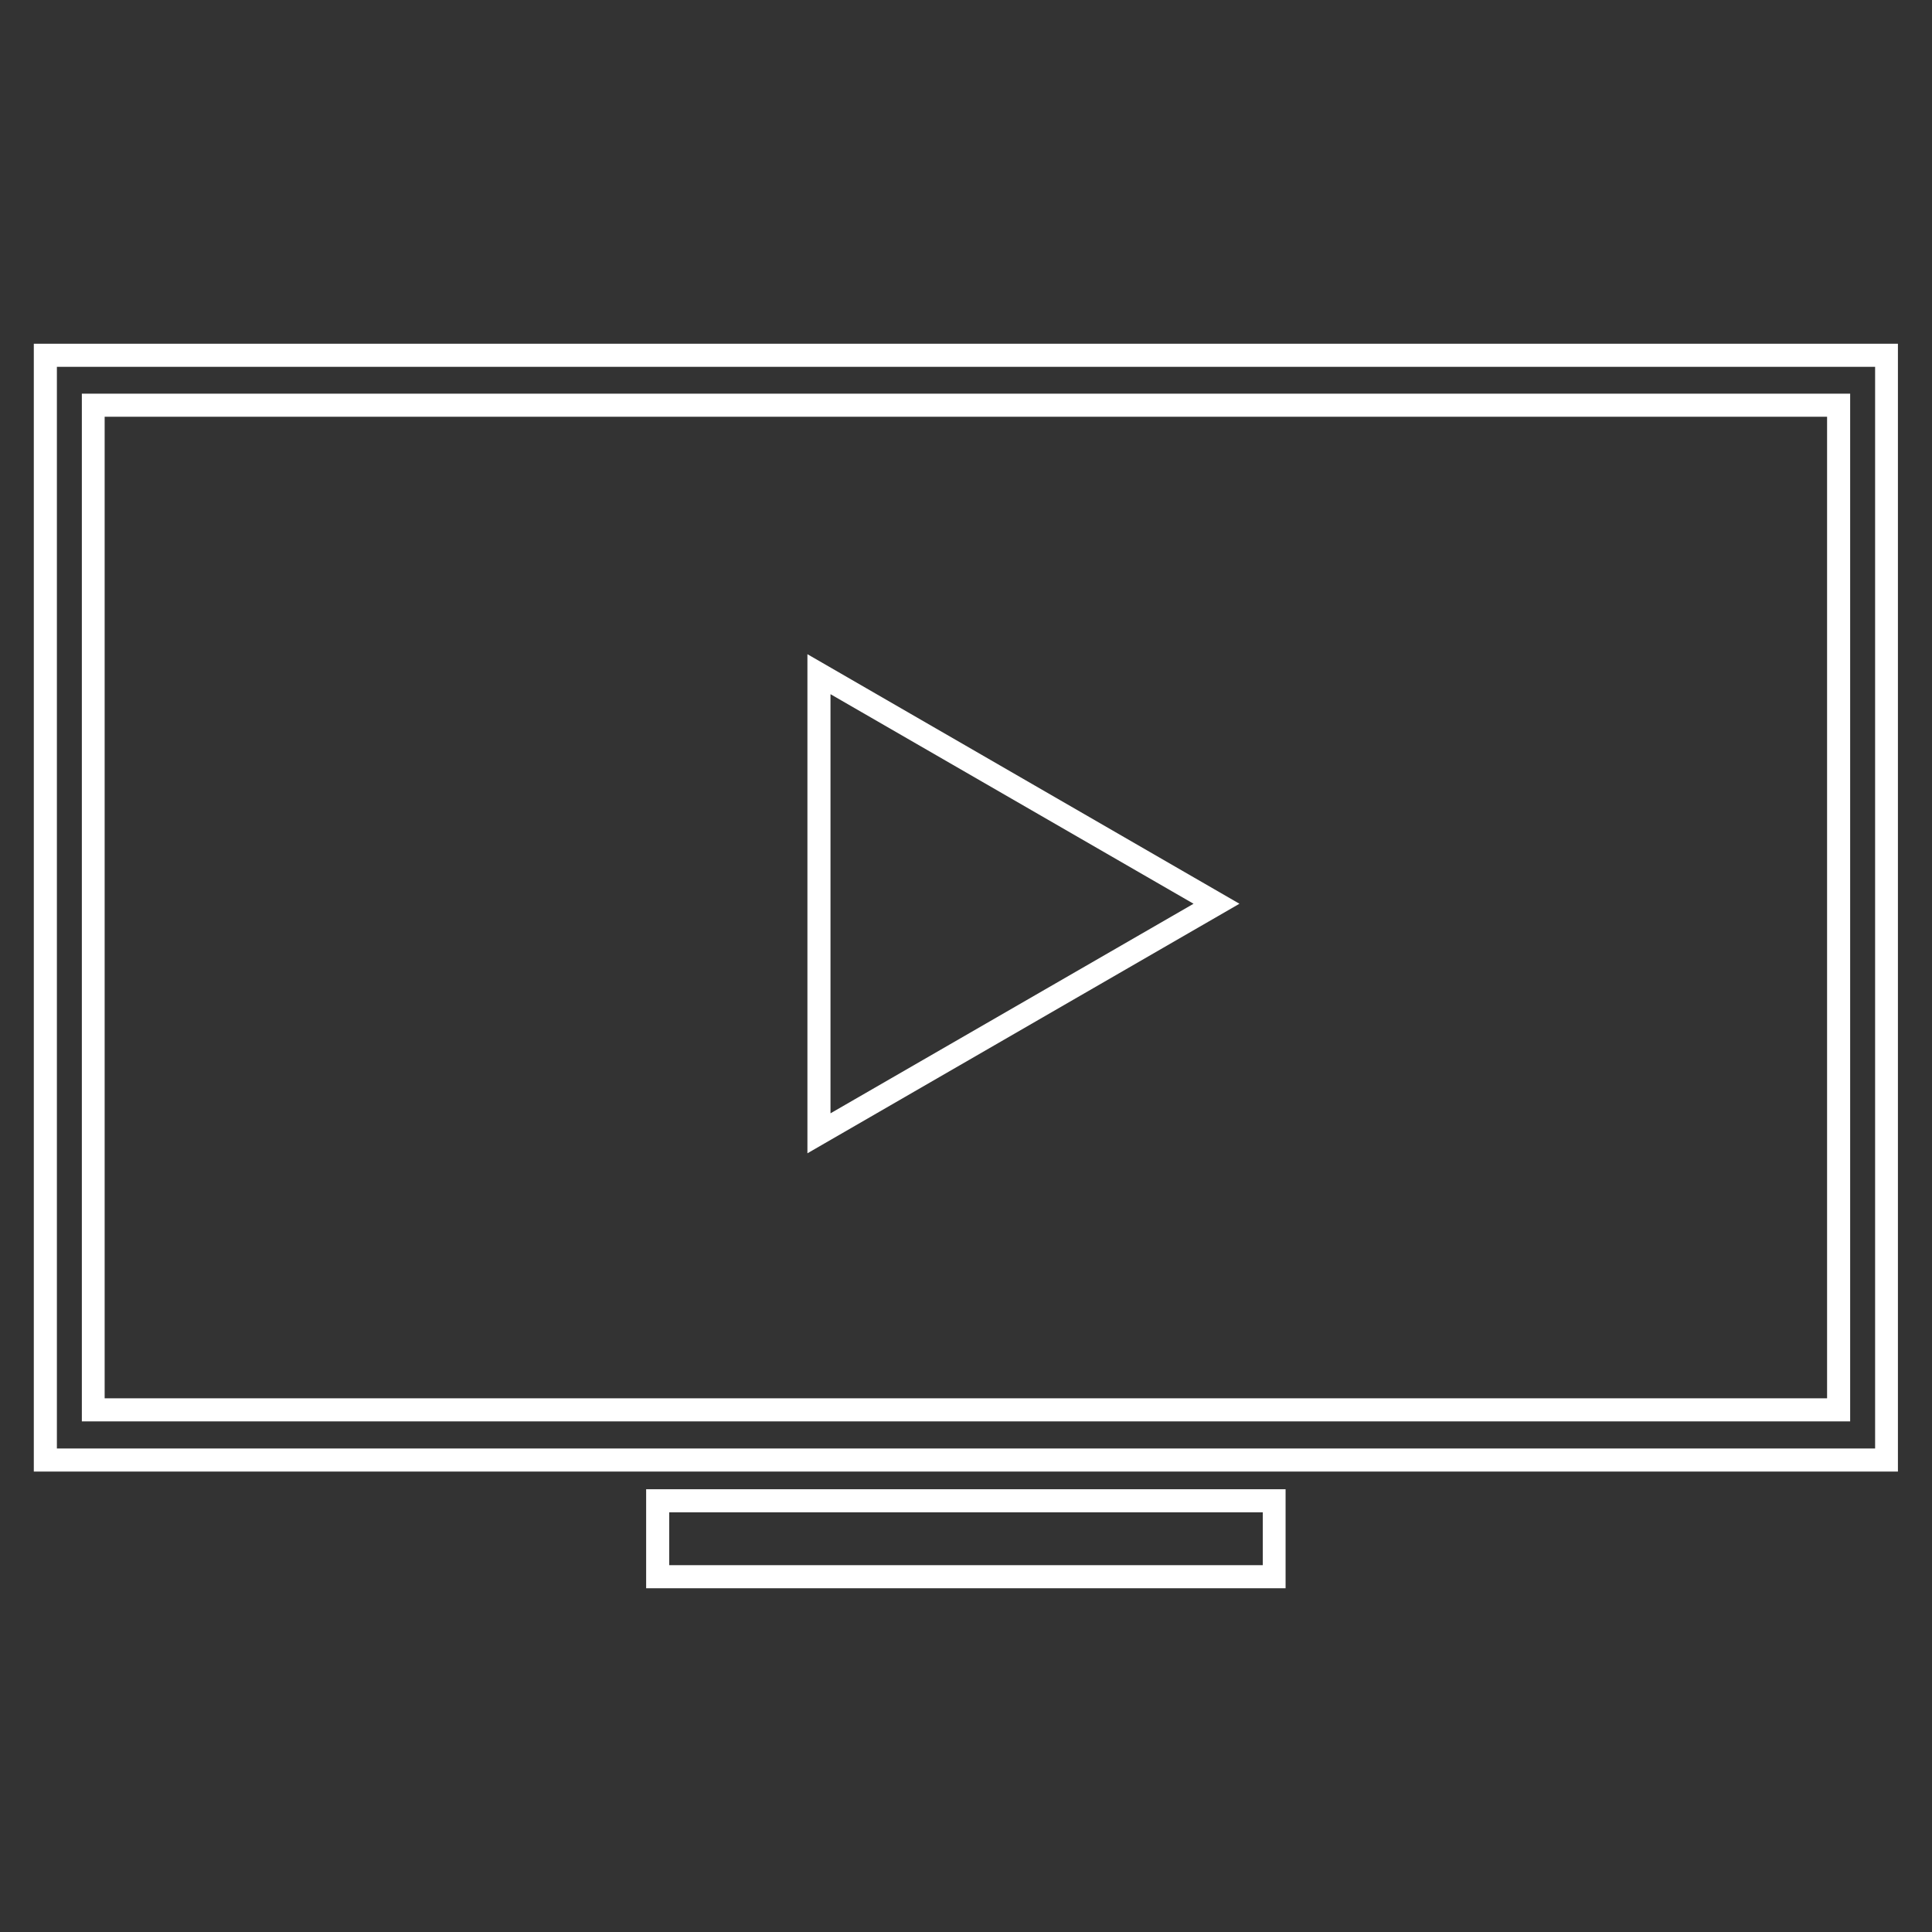
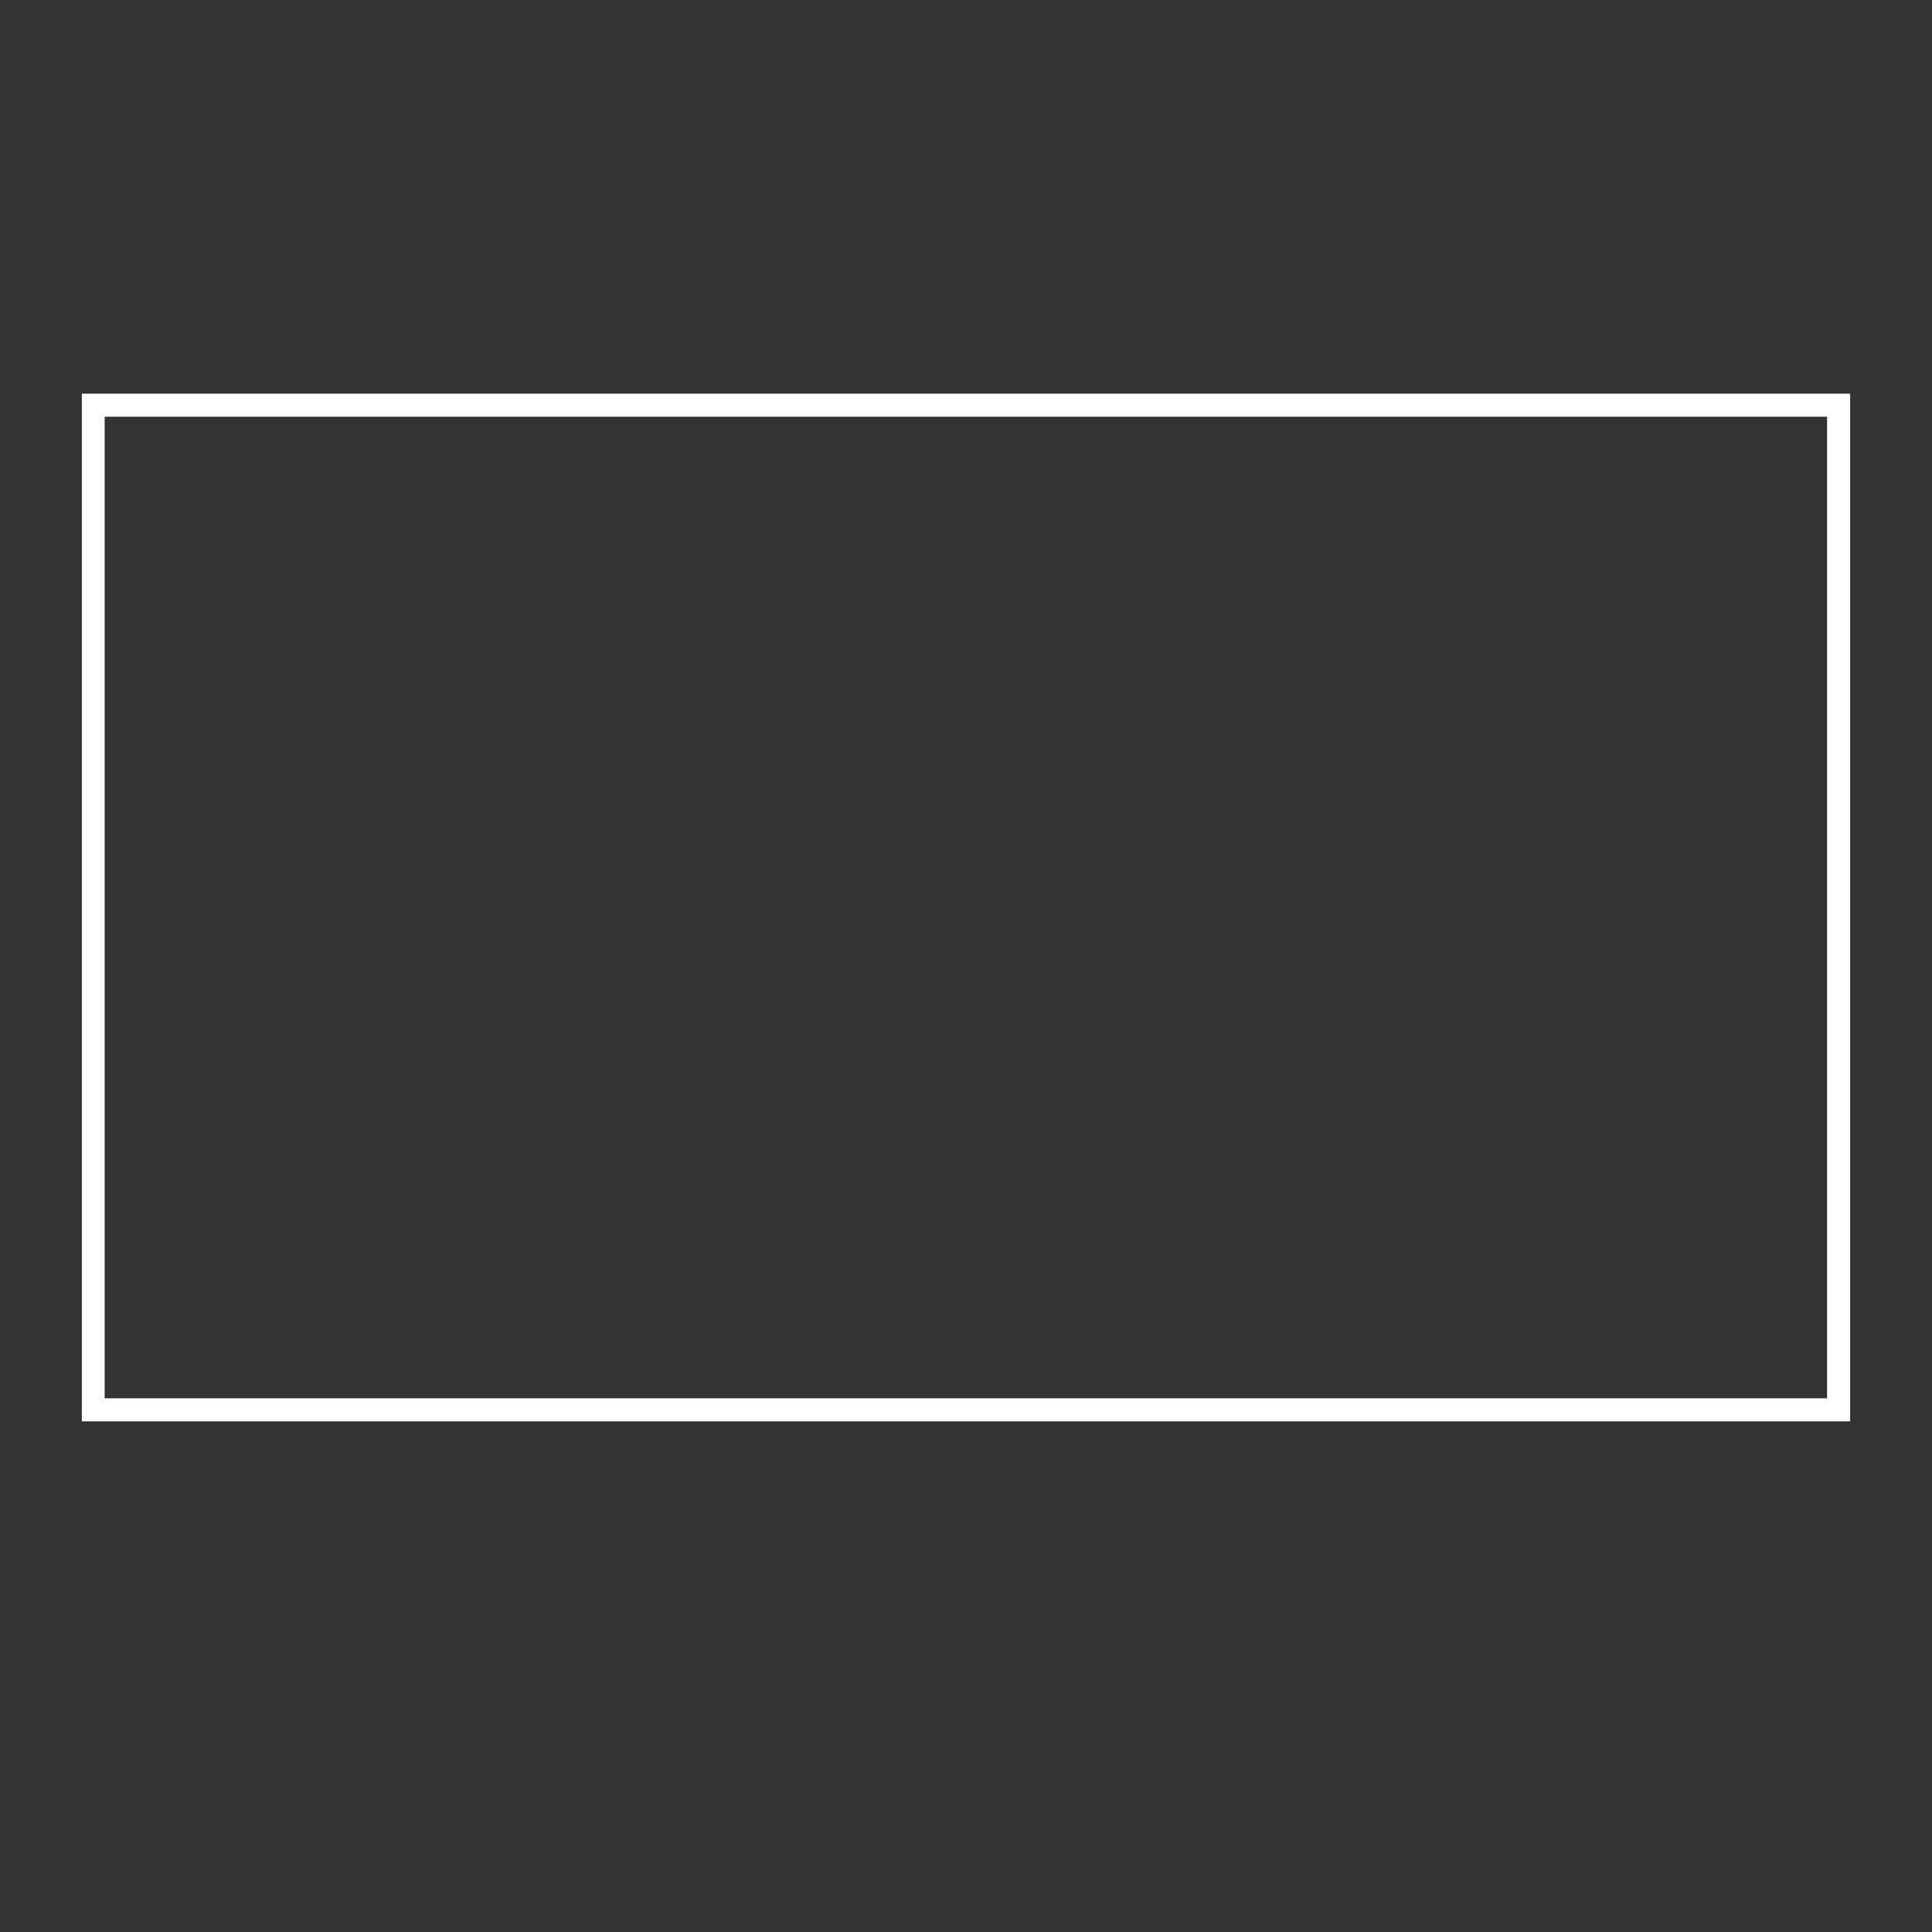
<svg xmlns="http://www.w3.org/2000/svg" version="1.1" id="Ebene_1" x="0px" y="0px" viewBox="0 0 720 720" style="enable-background:new 0 0 720 720;" xml:space="preserve">
  <rect x="0" y="0" width="720" height="720" fill="#333333" stroke="none" />
  <style type="text/css">
	.st0{fill:#FFFFFF;stroke:#FFFFFF;stroke-width:3;stroke-miterlimit:10;}
	.st1{fill:#FFFFFF;}
	.st2{fill:#F5F5F5;stroke:#FFFFFF;stroke-miterlimit:10;}
	.st3{fill:#FFFFFF;stroke:#FFFFFF;stroke-width:0.1;stroke-miterlimit:10;}
</style>
  <g>
    <g>
      <g>
-         <path class="st1" d="M707.4,548.4H12.6V128.1h694.7V548.4z M21.2,539.8h677.6V136.7H21.2V539.8z" />
-       </g>
+         </g>
    </g>
    <g>
      <g>
        <path class="st1" d="M689.5,529.7h-659v-383h659V529.7z M39,521.1h641.9V155.3H39V521.1z" />
      </g>
    </g>
    <g>
      <g>
-         <path class="st1" d="M300.9,429.8V243.8l161,93L300.9,429.8z M309.5,258.7v156.2l135.3-78.1L309.5,258.7z" />
-       </g>
+         </g>
    </g>
    <g>
-       <path class="st1" d="M479.2,591.9H240.8V555h238.3V591.9z M249.4,583.3h221.2v-19.7H249.4V583.3z" />
-     </g>
+       </g>
  </g>
</svg>